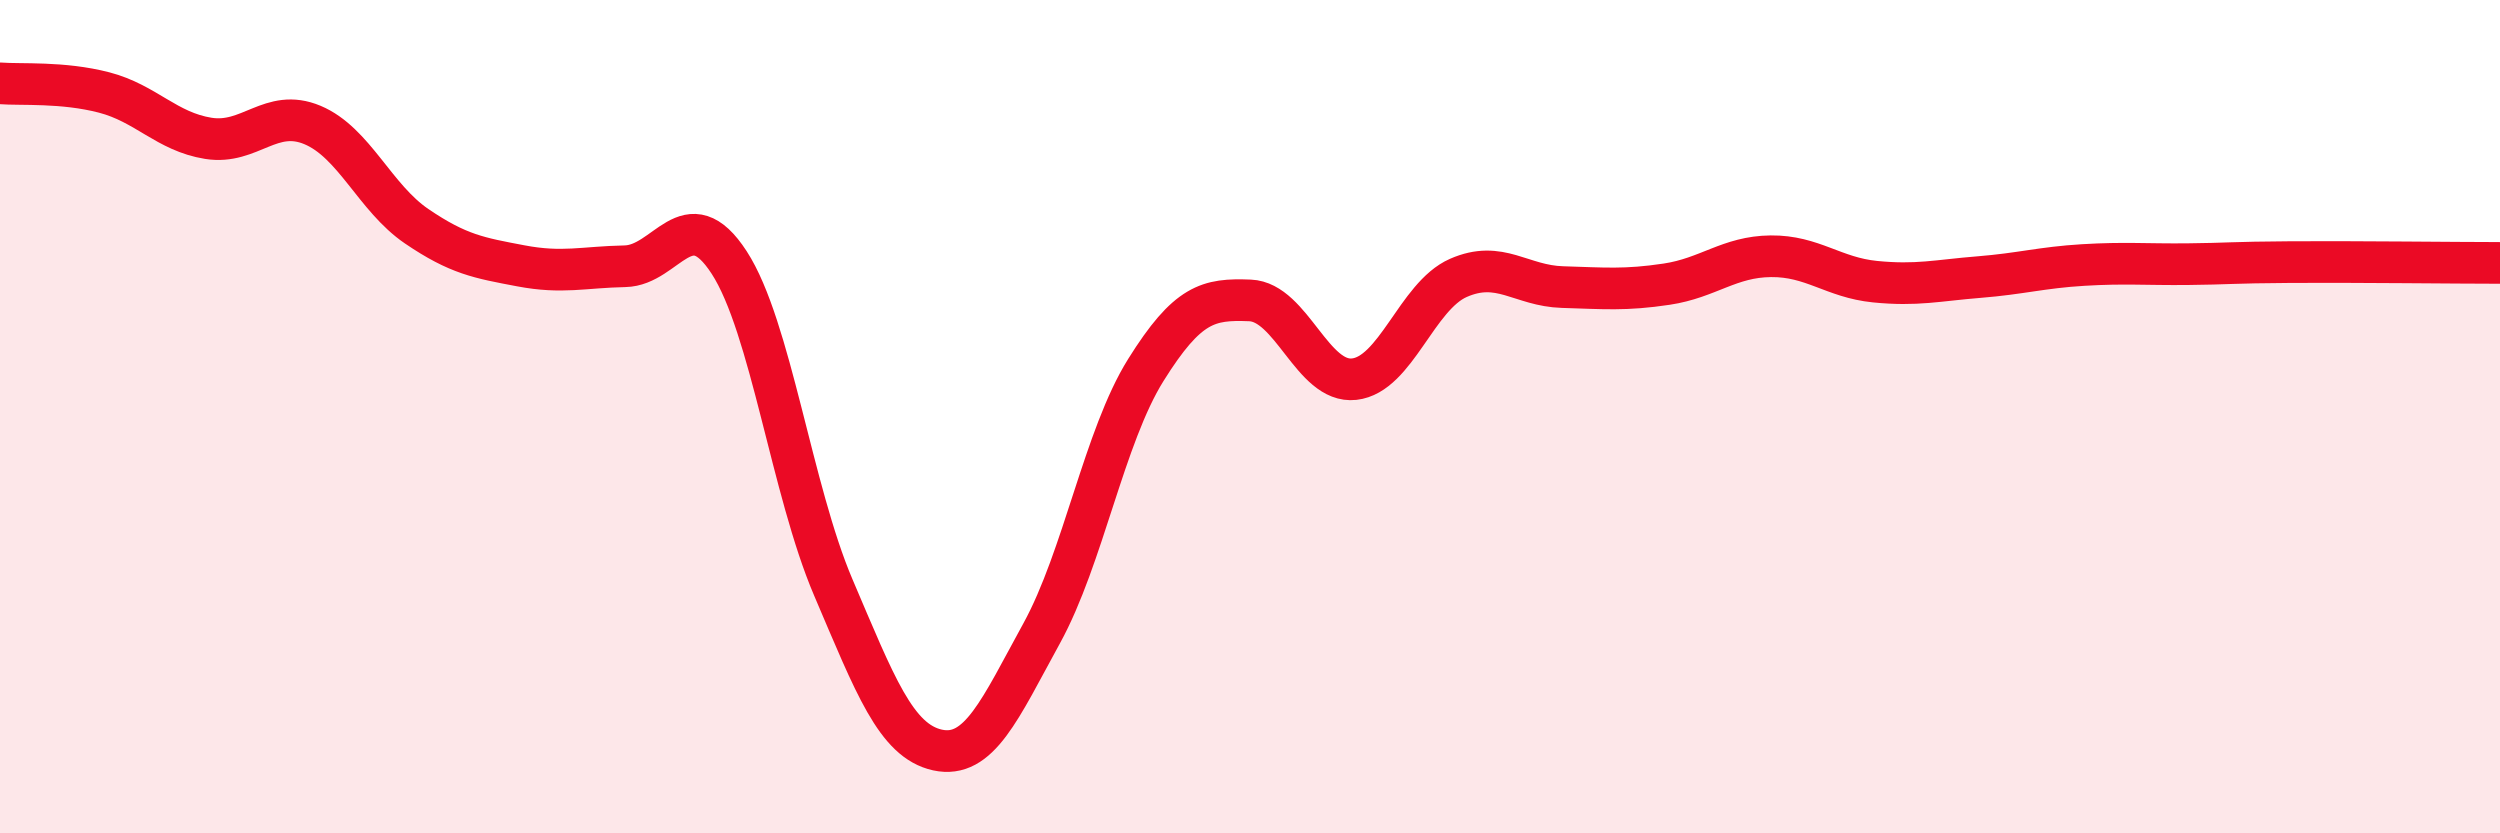
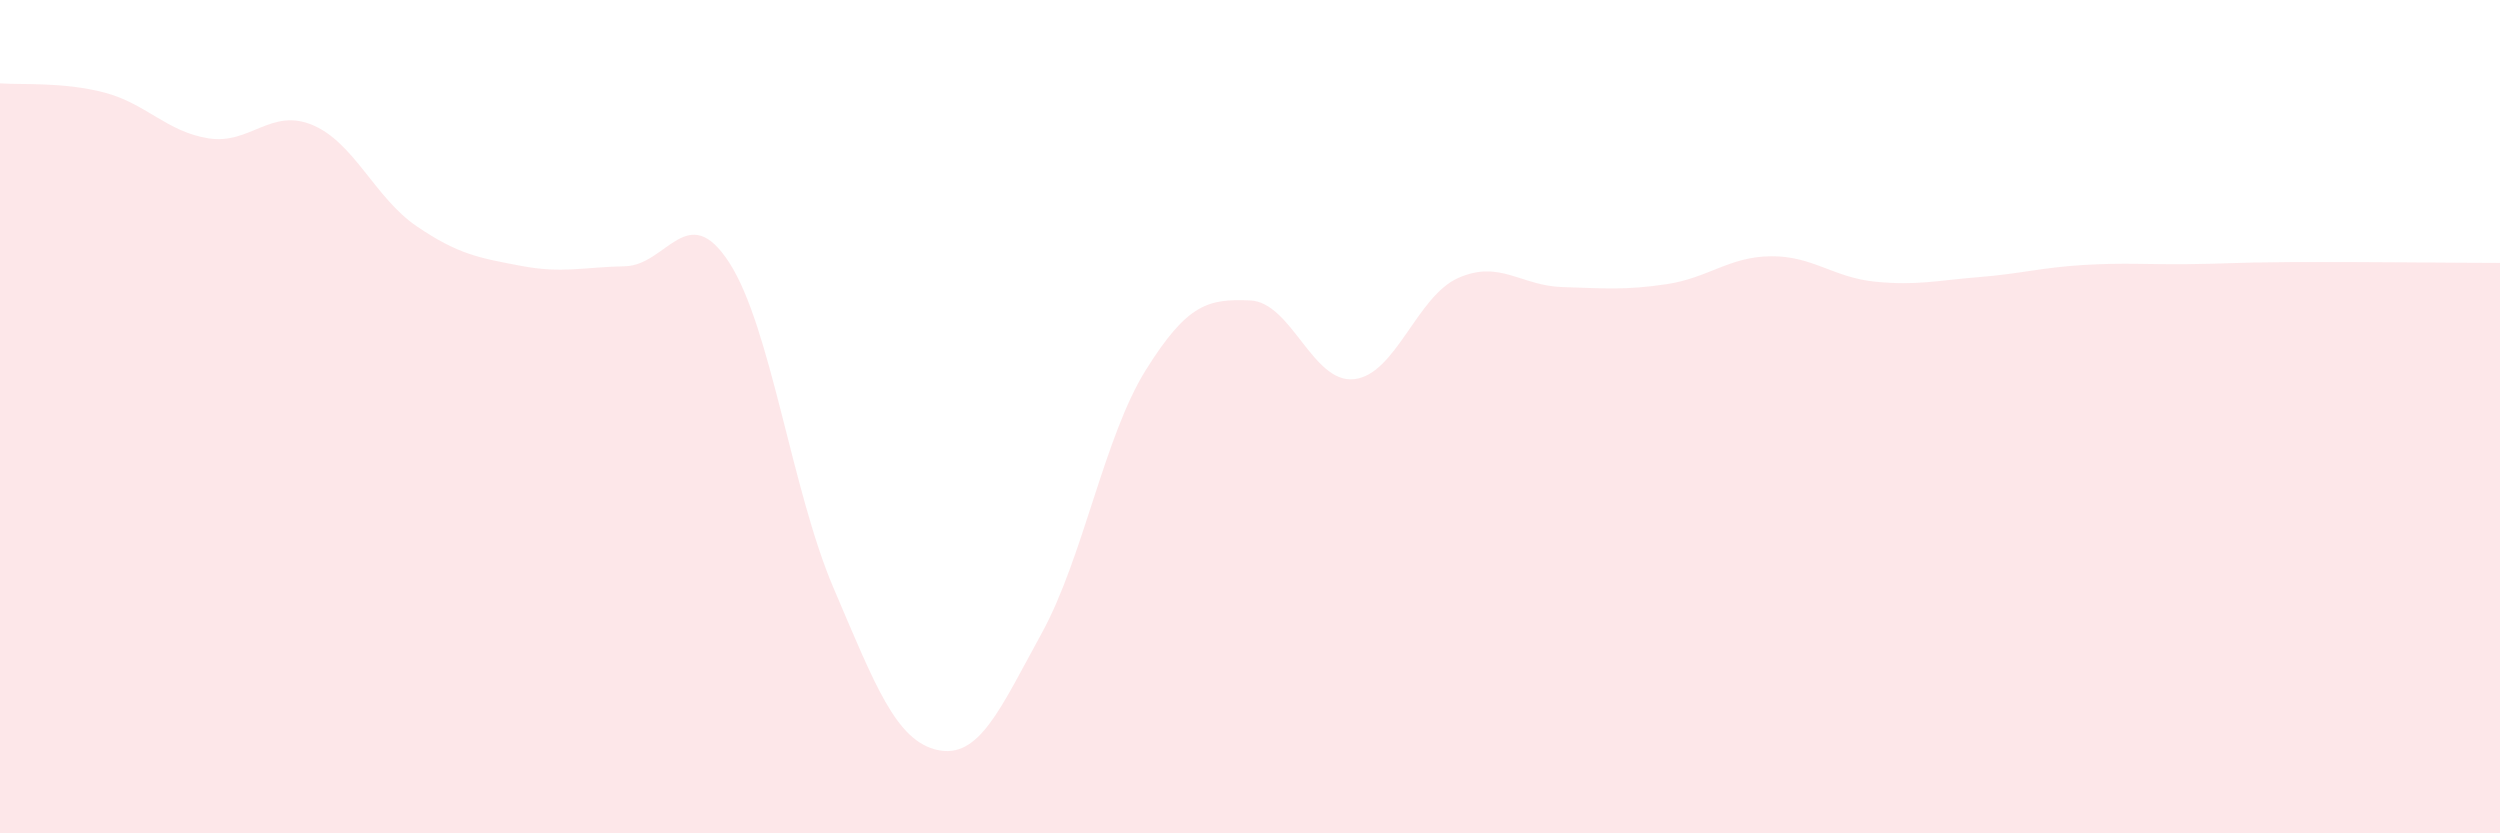
<svg xmlns="http://www.w3.org/2000/svg" width="60" height="20" viewBox="0 0 60 20">
  <path d="M 0,2 C 0.5,2.04 1.5,1.96 2.5,2.22 C 3.5,2.48 4,3.16 5,3.32 C 6,3.48 6.5,2.58 7.5,3 C 8.5,3.42 9,4.75 10,5.43 C 11,6.11 11.5,6.19 12.5,6.38 C 13.5,6.57 14,6.41 15,6.39 C 16,6.37 16.5,4.76 17.5,6.3 C 18.5,7.84 19,11.76 20,14.1 C 21,16.44 21.5,17.78 22.5,18 C 23.5,18.22 24,17.02 25,15.2 C 26,13.38 26.5,10.48 27.5,8.88 C 28.5,7.28 29,7.17 30,7.21 C 31,7.25 31.5,9.21 32.5,9.1 C 33.5,8.99 34,7.11 35,6.67 C 36,6.23 36.5,6.86 37.5,6.89 C 38.5,6.92 39,6.97 40,6.82 C 41,6.67 41.5,6.16 42.5,6.15 C 43.5,6.14 44,6.66 45,6.76 C 46,6.86 46.5,6.73 47.5,6.65 C 48.5,6.57 49,6.42 50,6.36 C 51,6.3 51.5,6.35 52.5,6.34 C 53.5,6.33 53.5,6.3 55,6.29 C 56.5,6.28 59,6.31 60,6.31L60 20L0 20Z" fill="#EB0A25" opacity="0.1" stroke-linecap="round" stroke-linejoin="round" />
-   <path d="M 0,2 C 0.5,2.04 1.5,1.96 2.5,2.22 C 3.5,2.48 4,3.16 5,3.32 C 6,3.48 6.5,2.58 7.5,3 C 8.5,3.42 9,4.75 10,5.43 C 11,6.11 11.5,6.19 12.5,6.38 C 13.5,6.57 14,6.41 15,6.39 C 16,6.37 16.5,4.76 17.5,6.3 C 18.5,7.84 19,11.76 20,14.1 C 21,16.44 21.5,17.78 22.5,18 C 23.5,18.22 24,17.02 25,15.2 C 26,13.38 26.5,10.48 27.5,8.88 C 28.5,7.28 29,7.17 30,7.21 C 31,7.25 31.5,9.21 32.5,9.1 C 33.5,8.99 34,7.11 35,6.67 C 36,6.23 36.5,6.86 37.5,6.89 C 38.5,6.92 39,6.97 40,6.82 C 41,6.67 41.5,6.16 42.5,6.15 C 43.5,6.14 44,6.66 45,6.76 C 46,6.86 46.5,6.73 47.5,6.65 C 48.5,6.57 49,6.42 50,6.36 C 51,6.3 51.5,6.35 52.5,6.34 C 53.5,6.33 53.5,6.3 55,6.29 C 56.5,6.28 59,6.31 60,6.31" stroke="#EB0A25" stroke-width="1" fill="none" stroke-linecap="round" stroke-linejoin="round" />
</svg>